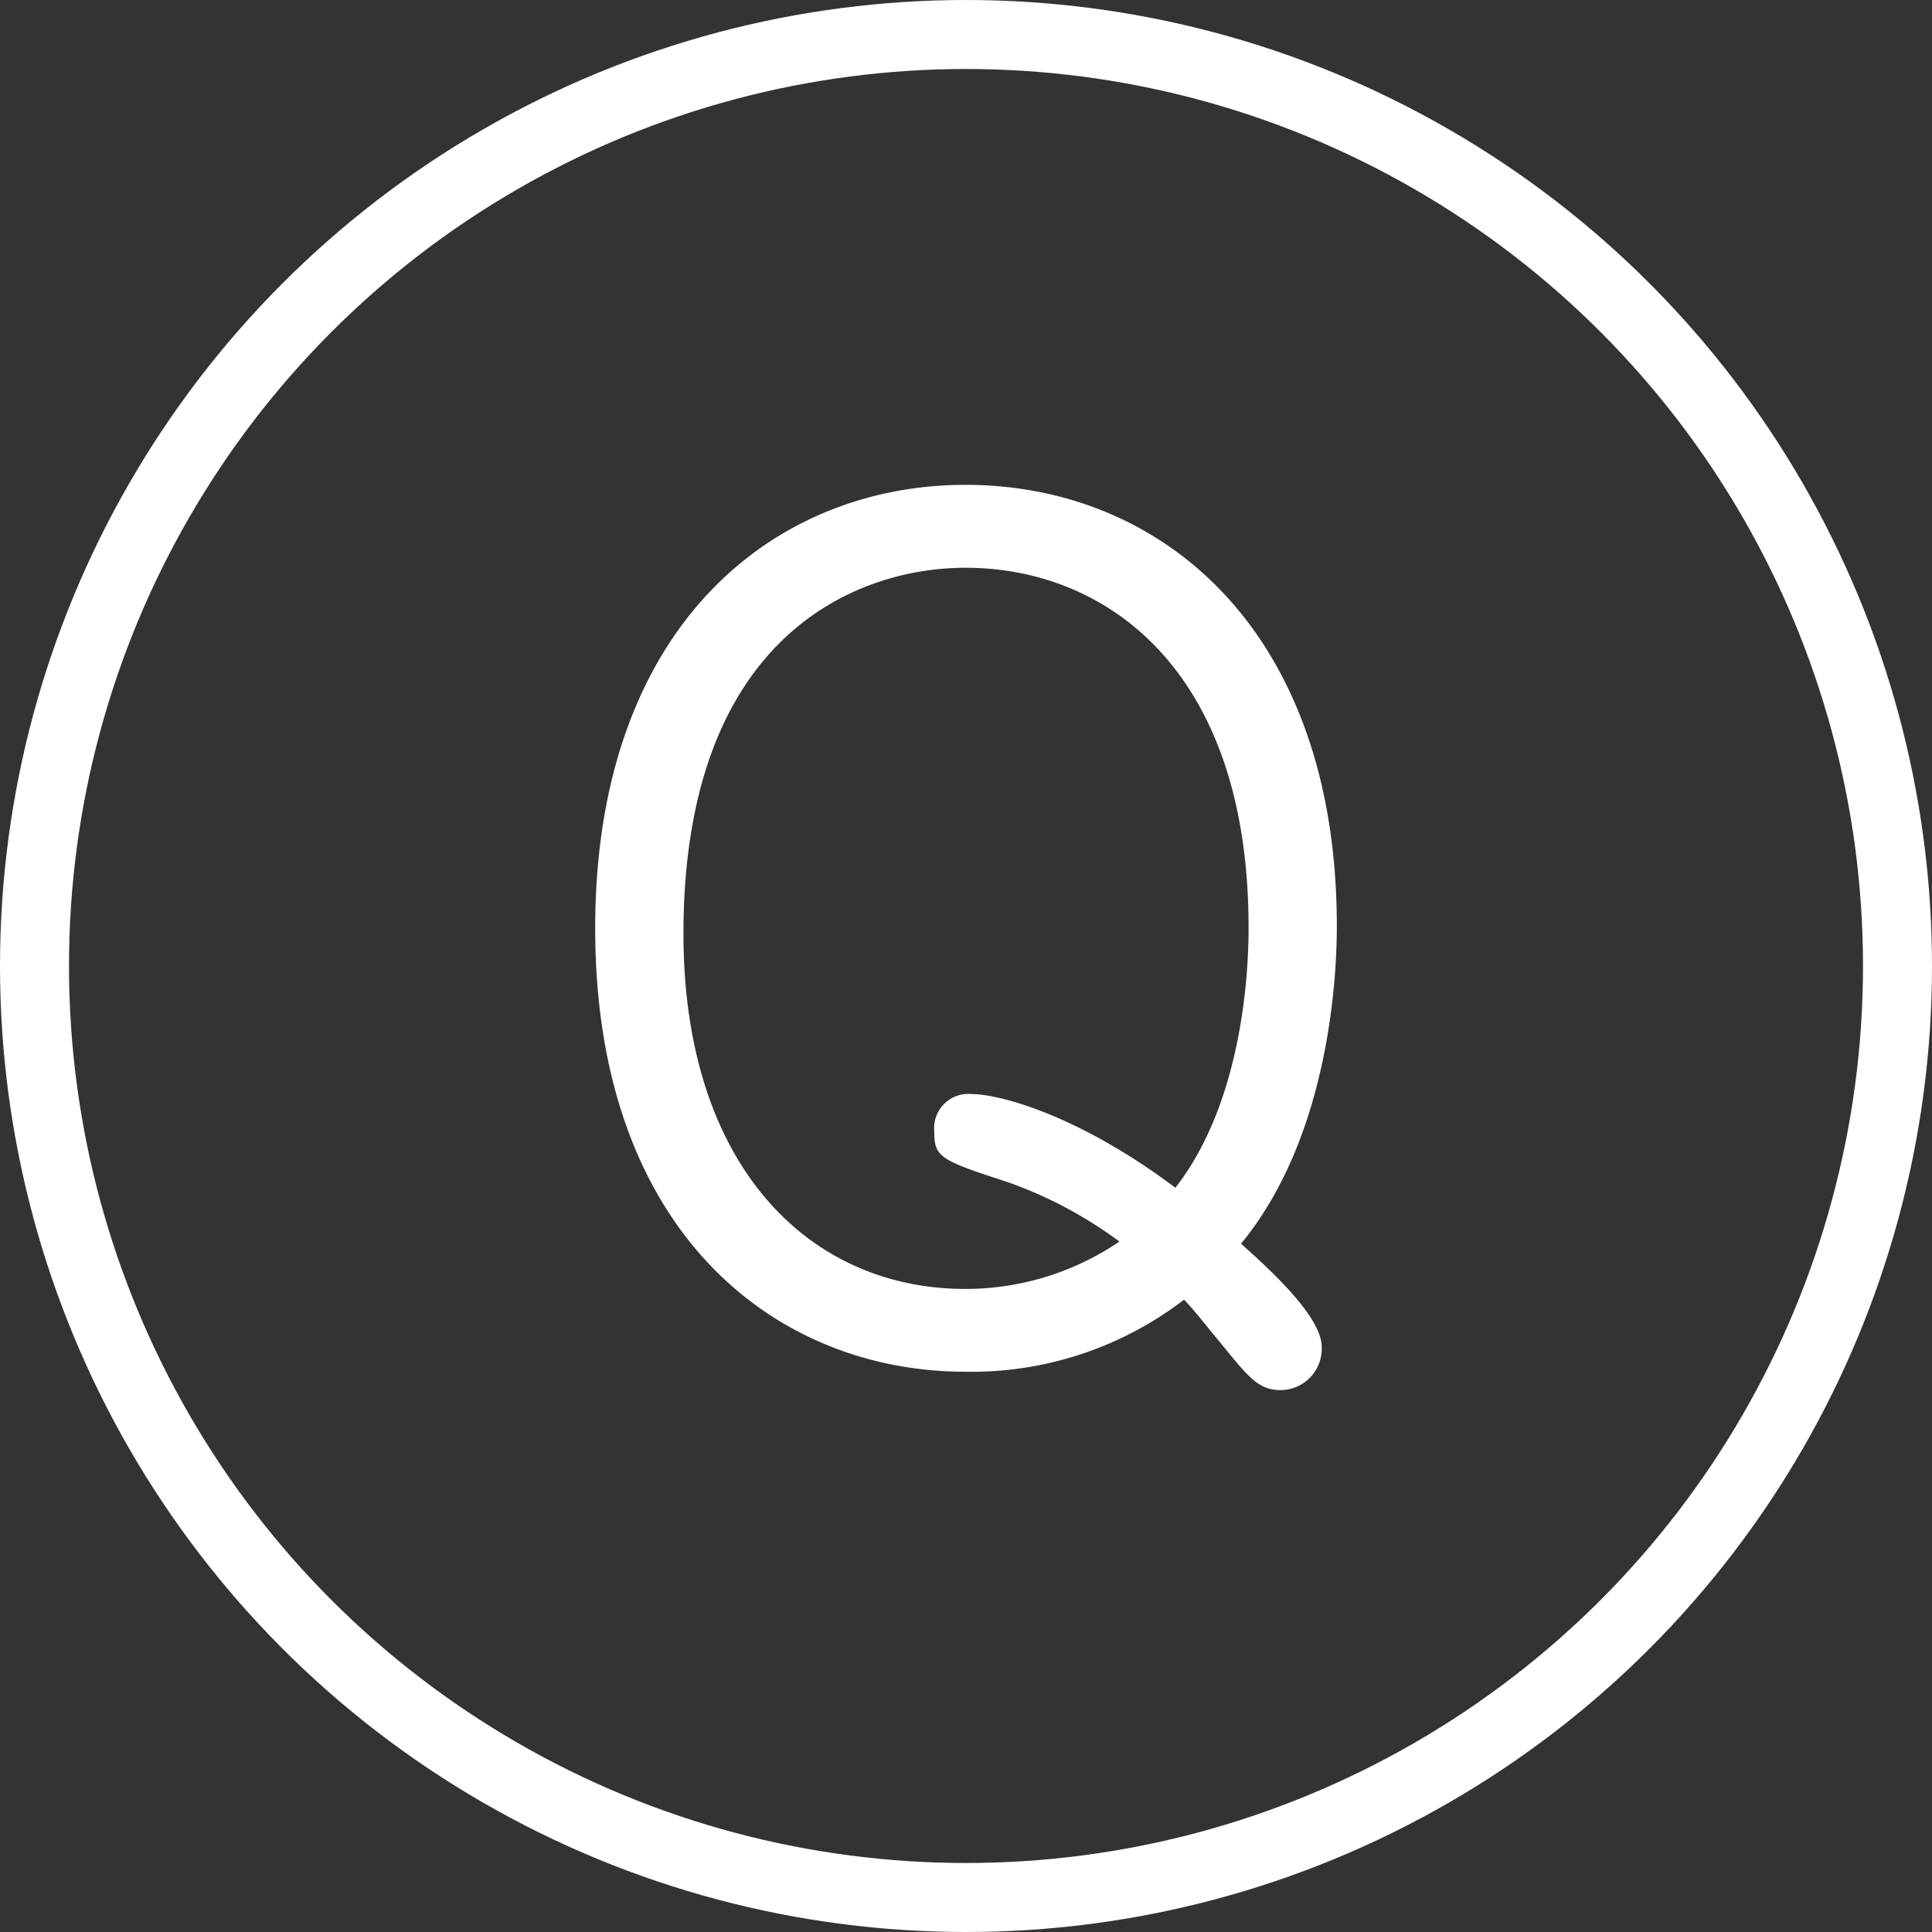
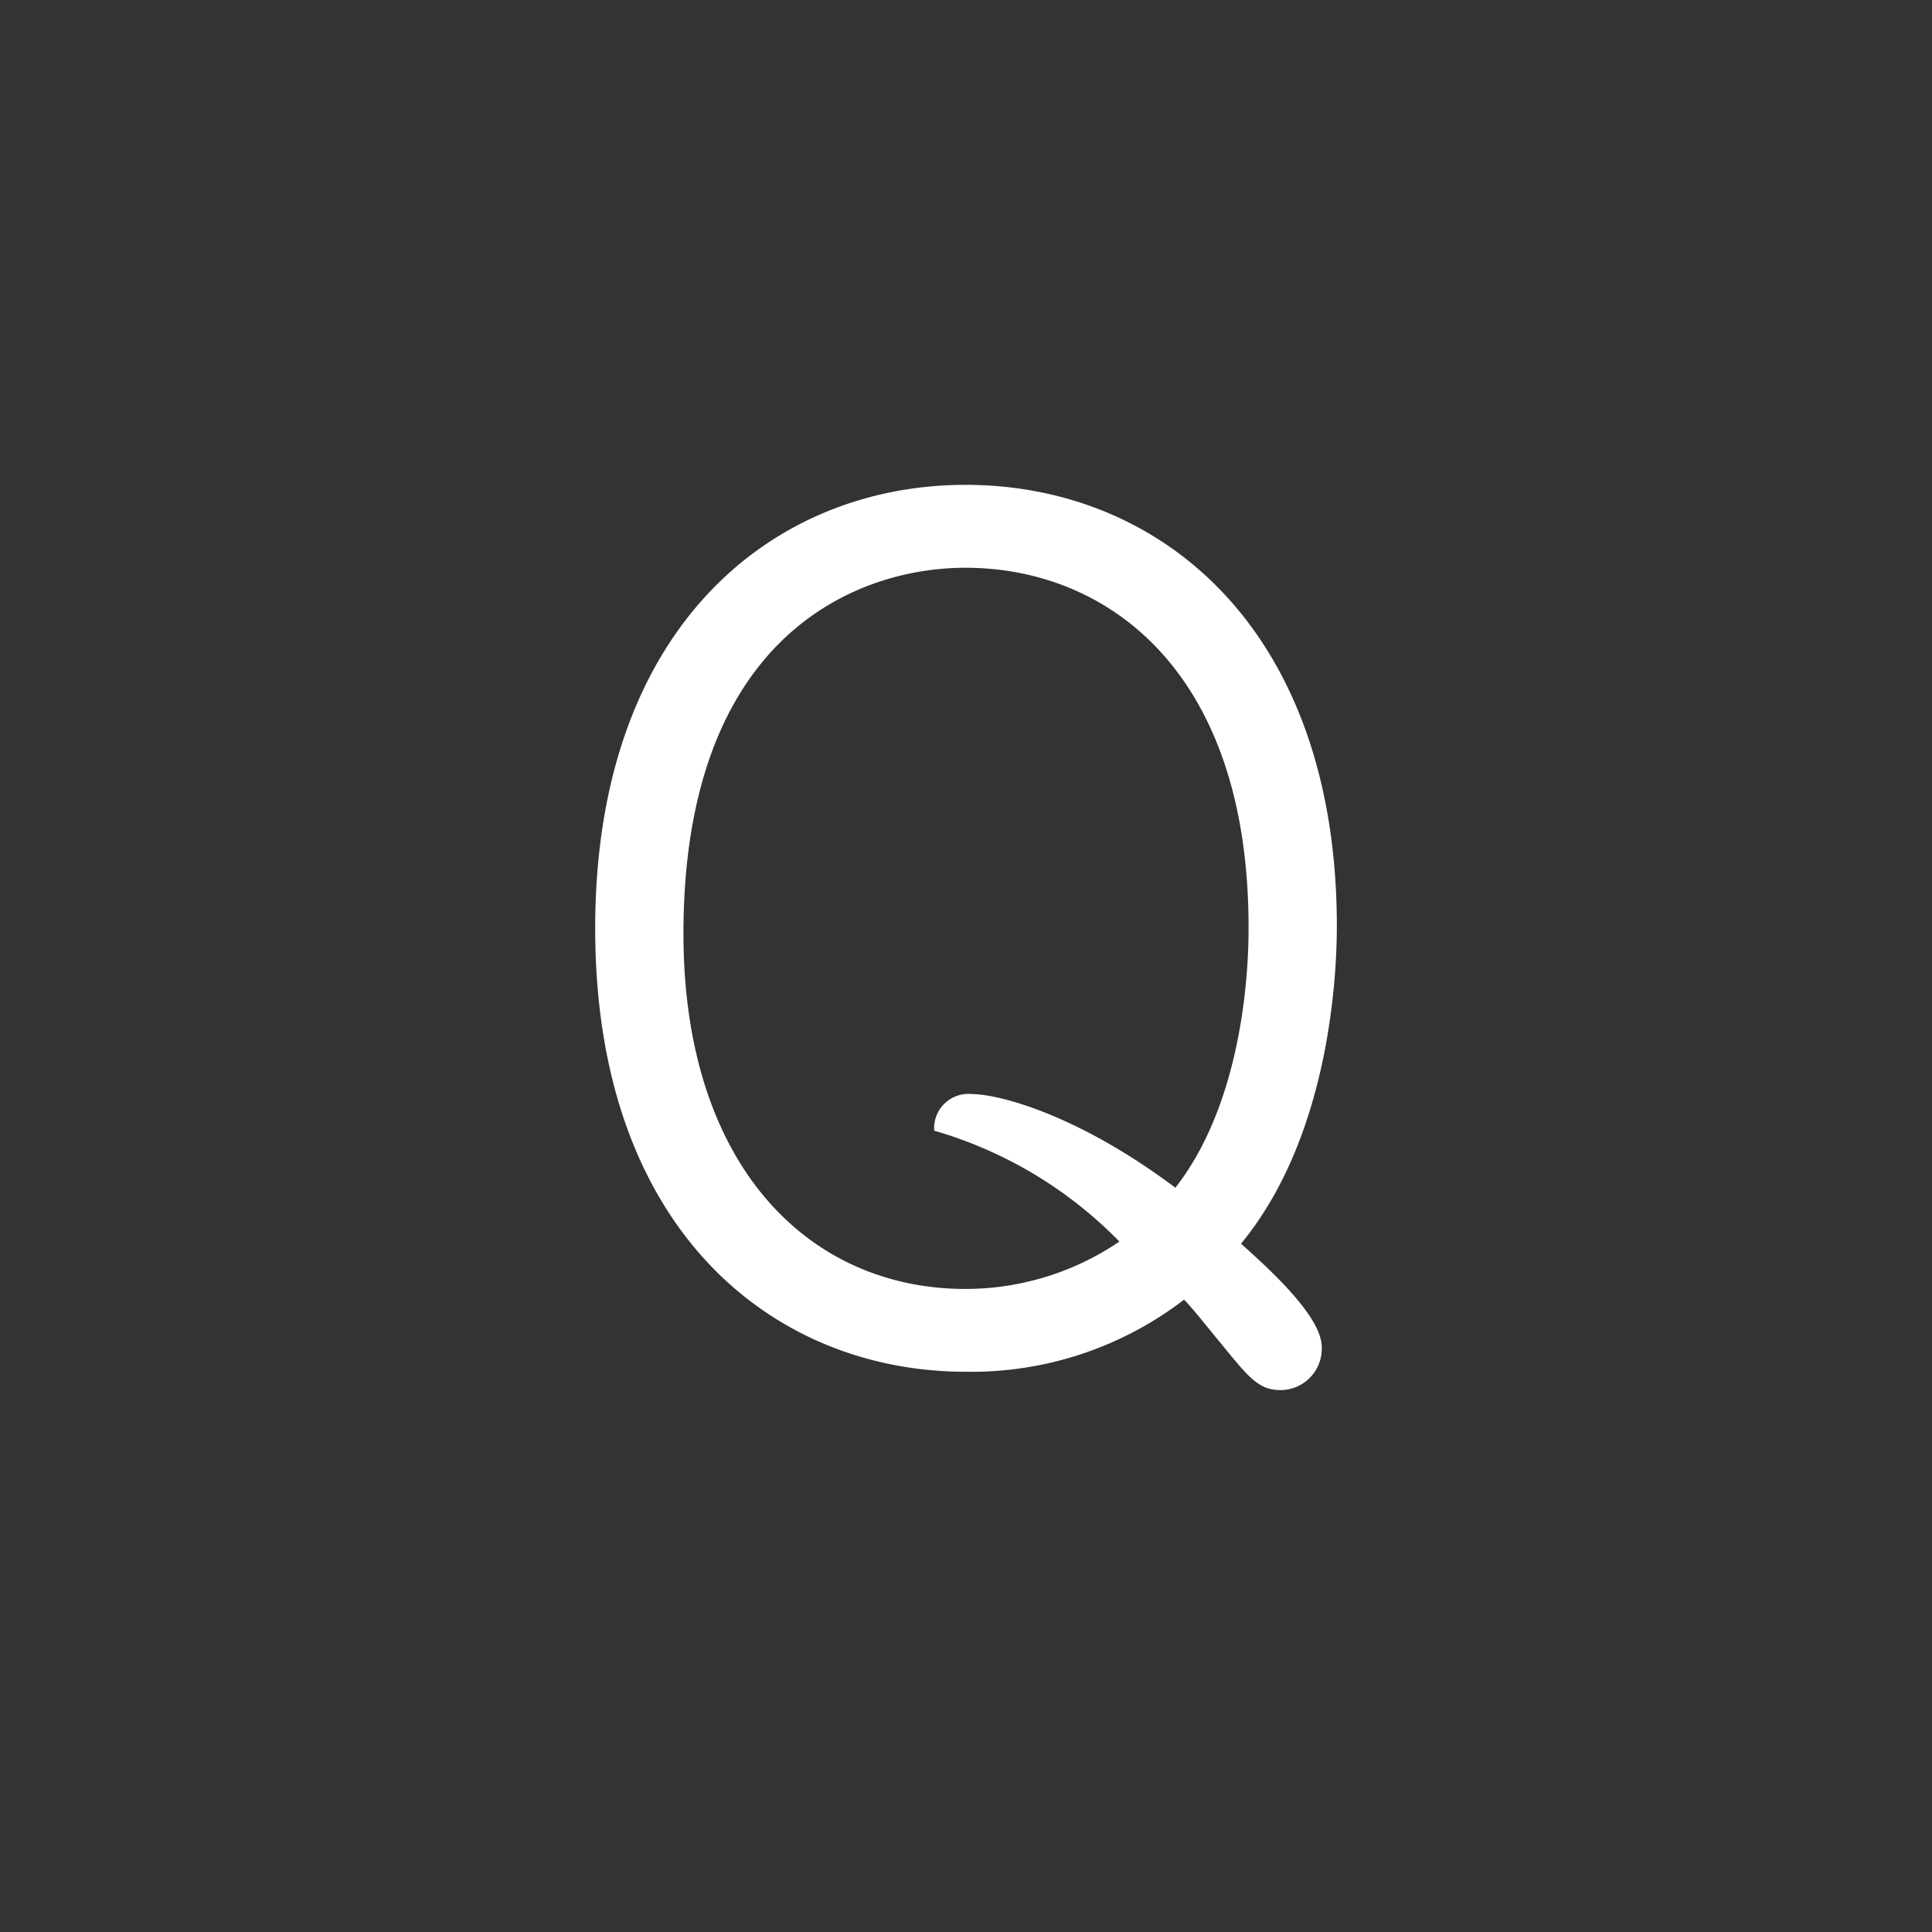
<svg xmlns="http://www.w3.org/2000/svg" width="70" height="70" viewBox="0 0 70 70">
  <rect x="0" y="0" width="70" height="70" fill="#333333" stroke="none" />
  <g id="icon-question" transform="translate(-962.184 -3585.183)">
    <g id="楕円形_2" data-name="楕円形 2" transform="translate(962.184 3585.183)" fill="none" stroke="#fff" stroke-width="2.5">
      <circle cx="35" cy="35" r="35" stroke="none" />
-       <circle cx="35" cy="35" r="33.75" fill="none" />
    </g>
-     <path id="パス_11723" data-name="パス 11723" d="M9.965-3.939c3.276-3.978,3.471-9.945,3.471-11.505,0-10.686-6.318-15.99-13.455-15.99-6.942,0-13.416,5.109-13.416,16.068C-13.436-4.329-6.884.7-.019.7A12.656,12.656,0,0,0,7.9-1.911C8.249-1.56,8.756-.9,9.184-.39c1.053,1.287,1.4,1.755,2.223,1.755a1.5,1.5,0,0,0,1.482-1.56C12.889-1.287,11.056-2.964,9.965-3.939ZM7.586-5.967C4-8.658,1.151-9.36.215-9.36A1.239,1.239,0,0,0-1.151-8.034c0,.936.156,1.053,2.574,1.833A15.319,15.319,0,0,1,5.558-4.017,9.931,9.931,0,0,1-.019-2.3c-5.694,0-10.218-4.485-10.218-12.87,0-10.725,6.2-13.26,10.218-13.26,5.07,0,10.257,3.666,10.257,13.026C10.238-14.625,10.238-9.36,7.586-5.967Z" transform="translate(997.184 3634.184)" fill="#fff" />
+     <path id="パス_11723" data-name="パス 11723" d="M9.965-3.939c3.276-3.978,3.471-9.945,3.471-11.505,0-10.686-6.318-15.99-13.455-15.99-6.942,0-13.416,5.109-13.416,16.068C-13.436-4.329-6.884.7-.019.7A12.656,12.656,0,0,0,7.9-1.911C8.249-1.56,8.756-.9,9.184-.39c1.053,1.287,1.4,1.755,2.223,1.755a1.5,1.5,0,0,0,1.482-1.56C12.889-1.287,11.056-2.964,9.965-3.939ZM7.586-5.967C4-8.658,1.151-9.36.215-9.36A1.239,1.239,0,0,0-1.151-8.034A15.319,15.319,0,0,1,5.558-4.017,9.931,9.931,0,0,1-.019-2.3c-5.694,0-10.218-4.485-10.218-12.87,0-10.725,6.2-13.26,10.218-13.26,5.07,0,10.257,3.666,10.257,13.026C10.238-14.625,10.238-9.36,7.586-5.967Z" transform="translate(997.184 3634.184)" fill="#fff" />
  </g>
</svg>